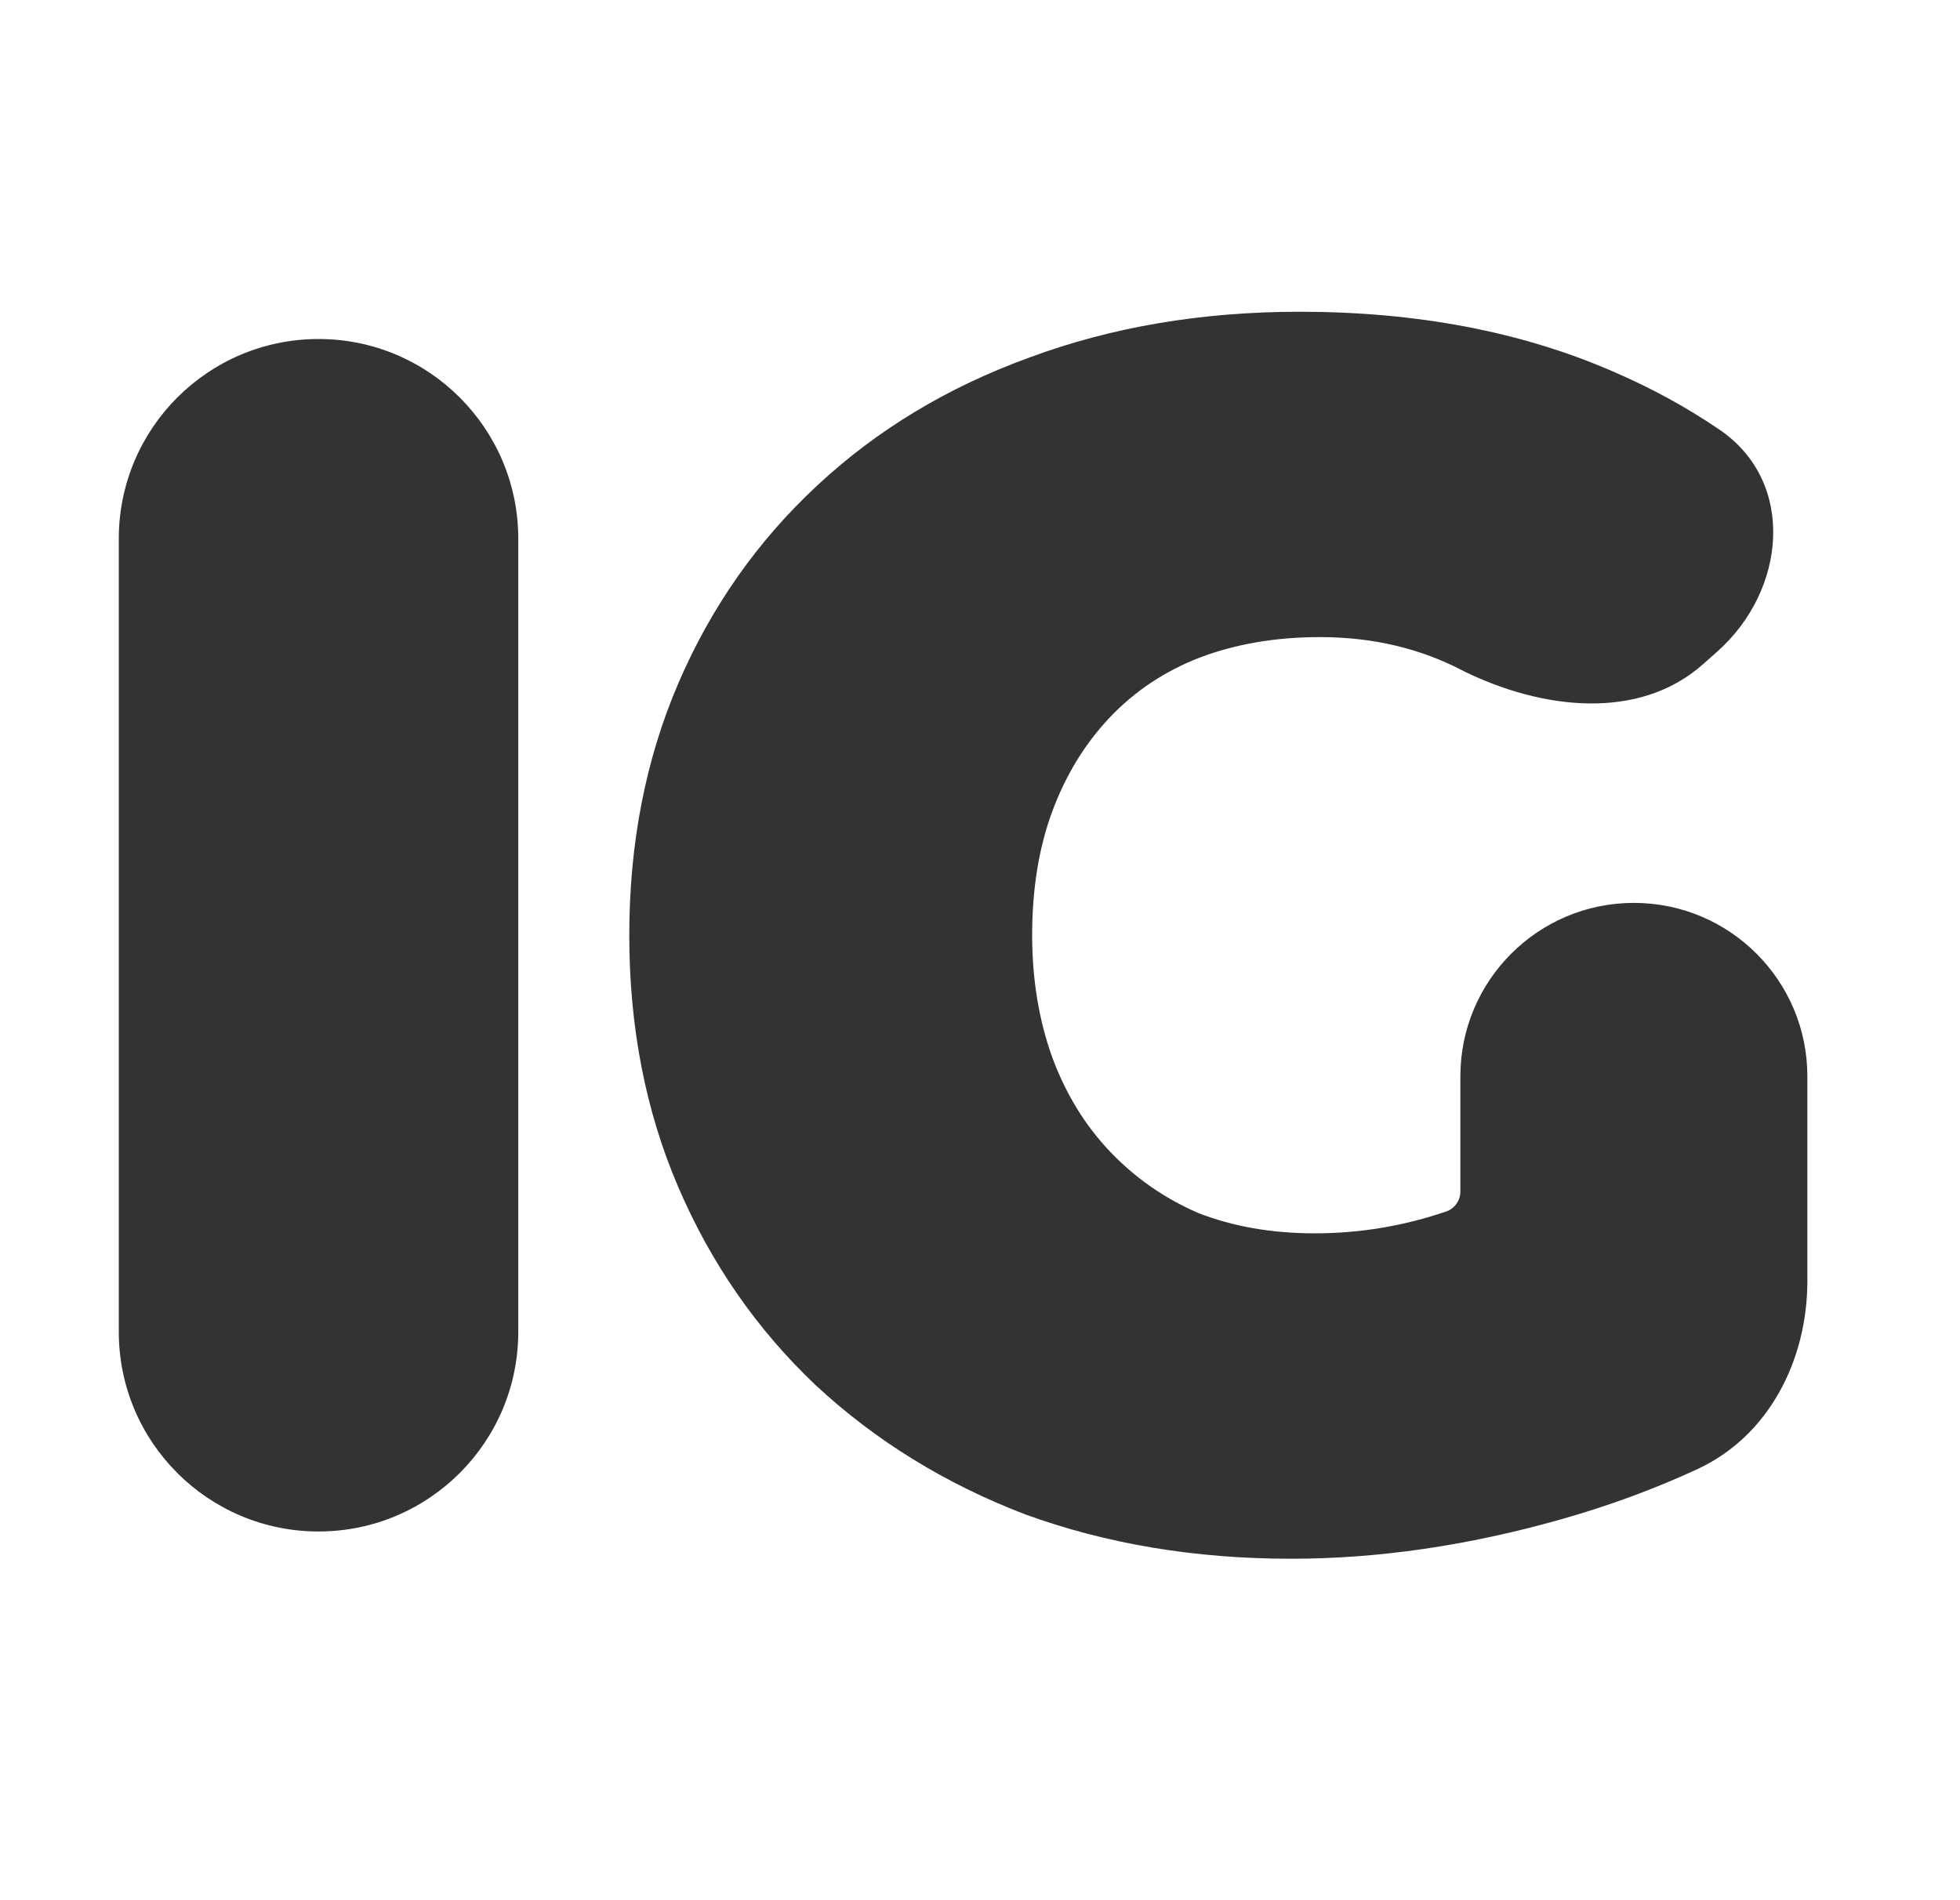
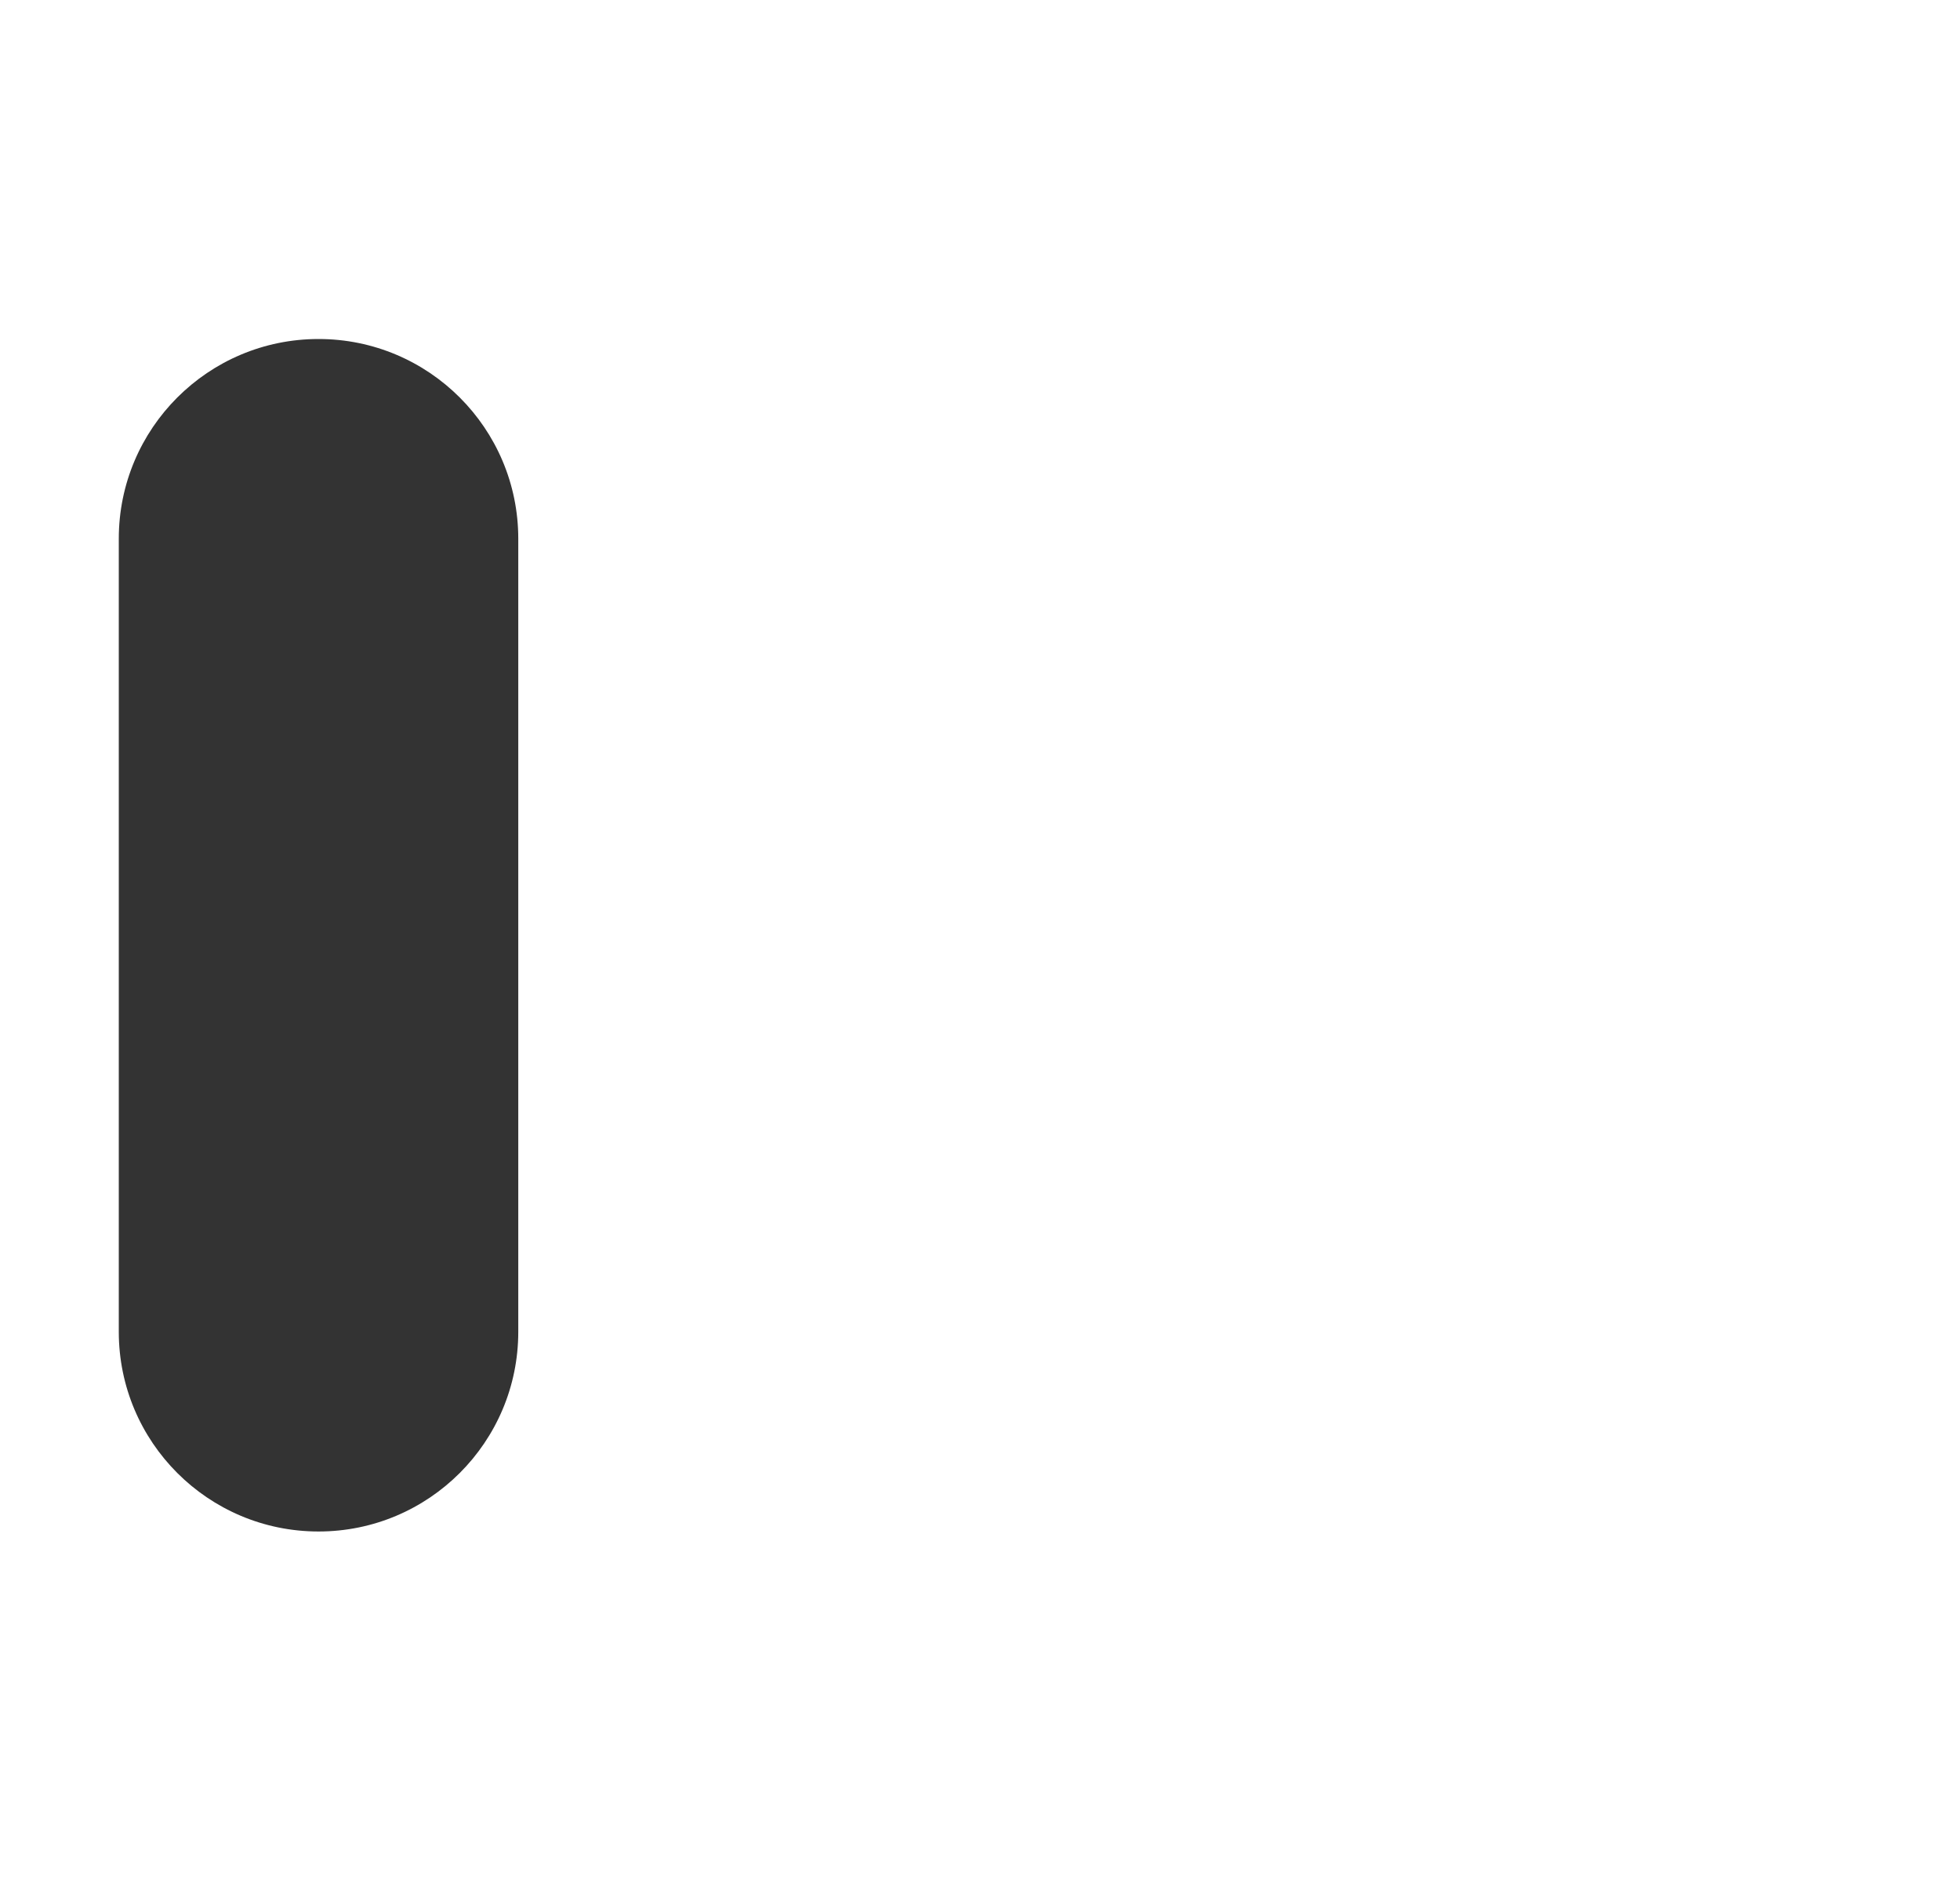
<svg xmlns="http://www.w3.org/2000/svg" width="33" height="32" viewBox="0 0 33 32" fill="none">
  <path d="M5.363 25.791C3.506 25.791 2 24.285 2 22.428V9.072C2 7.215 3.506 5.709 5.363 5.709V5.709C7.22 5.709 8.726 7.215 8.726 9.072V22.428C8.726 24.285 7.22 25.791 5.363 25.791V25.791Z" fill="#333333" />
-   <path d="M21.738 26.25C20.123 26.25 18.632 26.001 17.264 25.504C15.915 24.988 14.737 24.261 13.73 23.324C12.742 22.387 11.973 21.277 11.422 19.996C10.871 18.715 10.595 17.299 10.595 15.75C10.595 14.201 10.871 12.786 11.422 11.504C11.973 10.223 12.752 9.113 13.759 8.176C14.765 7.239 15.953 6.522 17.321 6.025C18.708 5.508 20.228 5.25 21.881 5.25C23.857 5.25 25.614 5.585 27.153 6.254C27.801 6.533 28.401 6.861 28.954 7.238C30.243 8.119 30.079 9.939 28.911 10.975L28.673 11.186C27.586 12.15 25.95 11.943 24.645 11.303V11.303C23.923 10.921 23.116 10.729 22.223 10.729C21.482 10.729 20.807 10.844 20.199 11.074C19.61 11.303 19.107 11.638 18.689 12.078C18.271 12.518 17.948 13.044 17.72 13.656C17.492 14.268 17.378 14.966 17.378 15.75C17.378 16.496 17.492 17.184 17.72 17.816C17.948 18.428 18.271 18.954 18.689 19.393C19.107 19.833 19.601 20.178 20.171 20.426C20.76 20.656 21.415 20.77 22.137 20.77C22.897 20.77 23.638 20.646 24.36 20.398V20.398C24.499 20.346 24.588 20.211 24.588 20.062V18.126C24.588 16.513 25.896 15.205 27.509 15.205V15.205C29.122 15.205 30.43 16.513 30.43 18.126V21.573C30.43 22.901 29.787 24.179 28.582 24.739C27.858 25.075 27.087 25.359 26.269 25.59C24.711 26.03 23.201 26.25 21.738 26.25Z" fill="#333333" />
</svg>